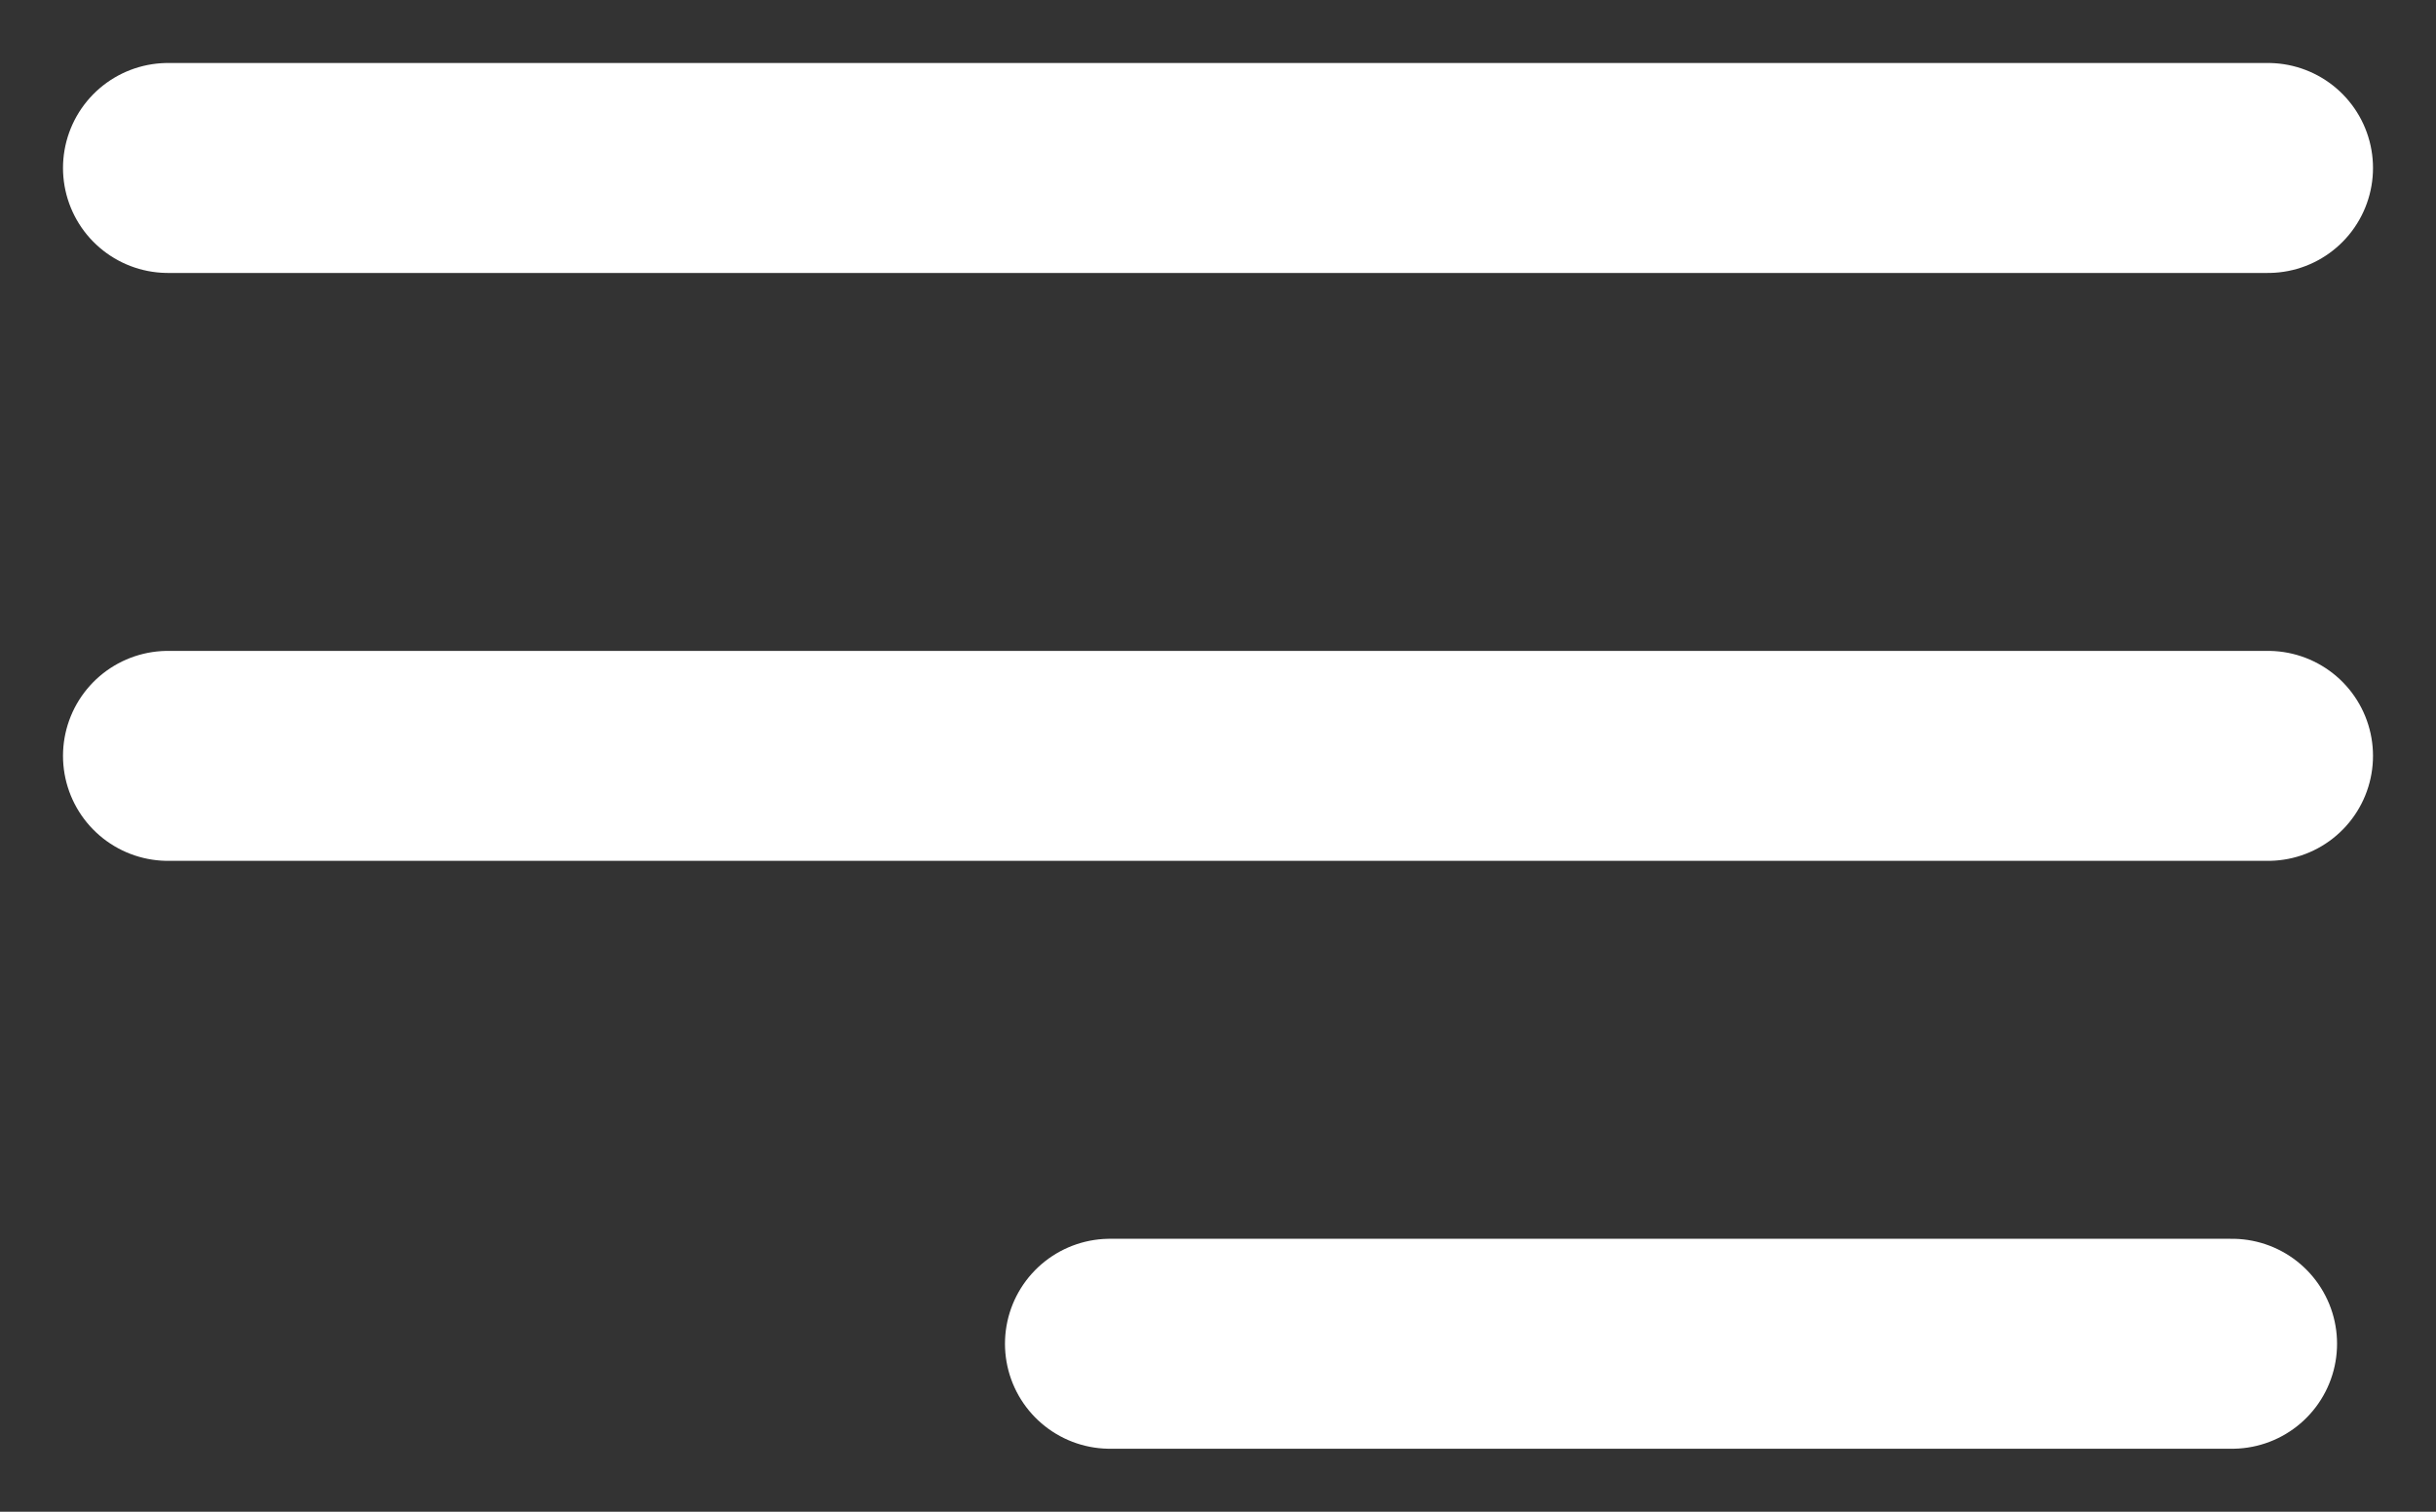
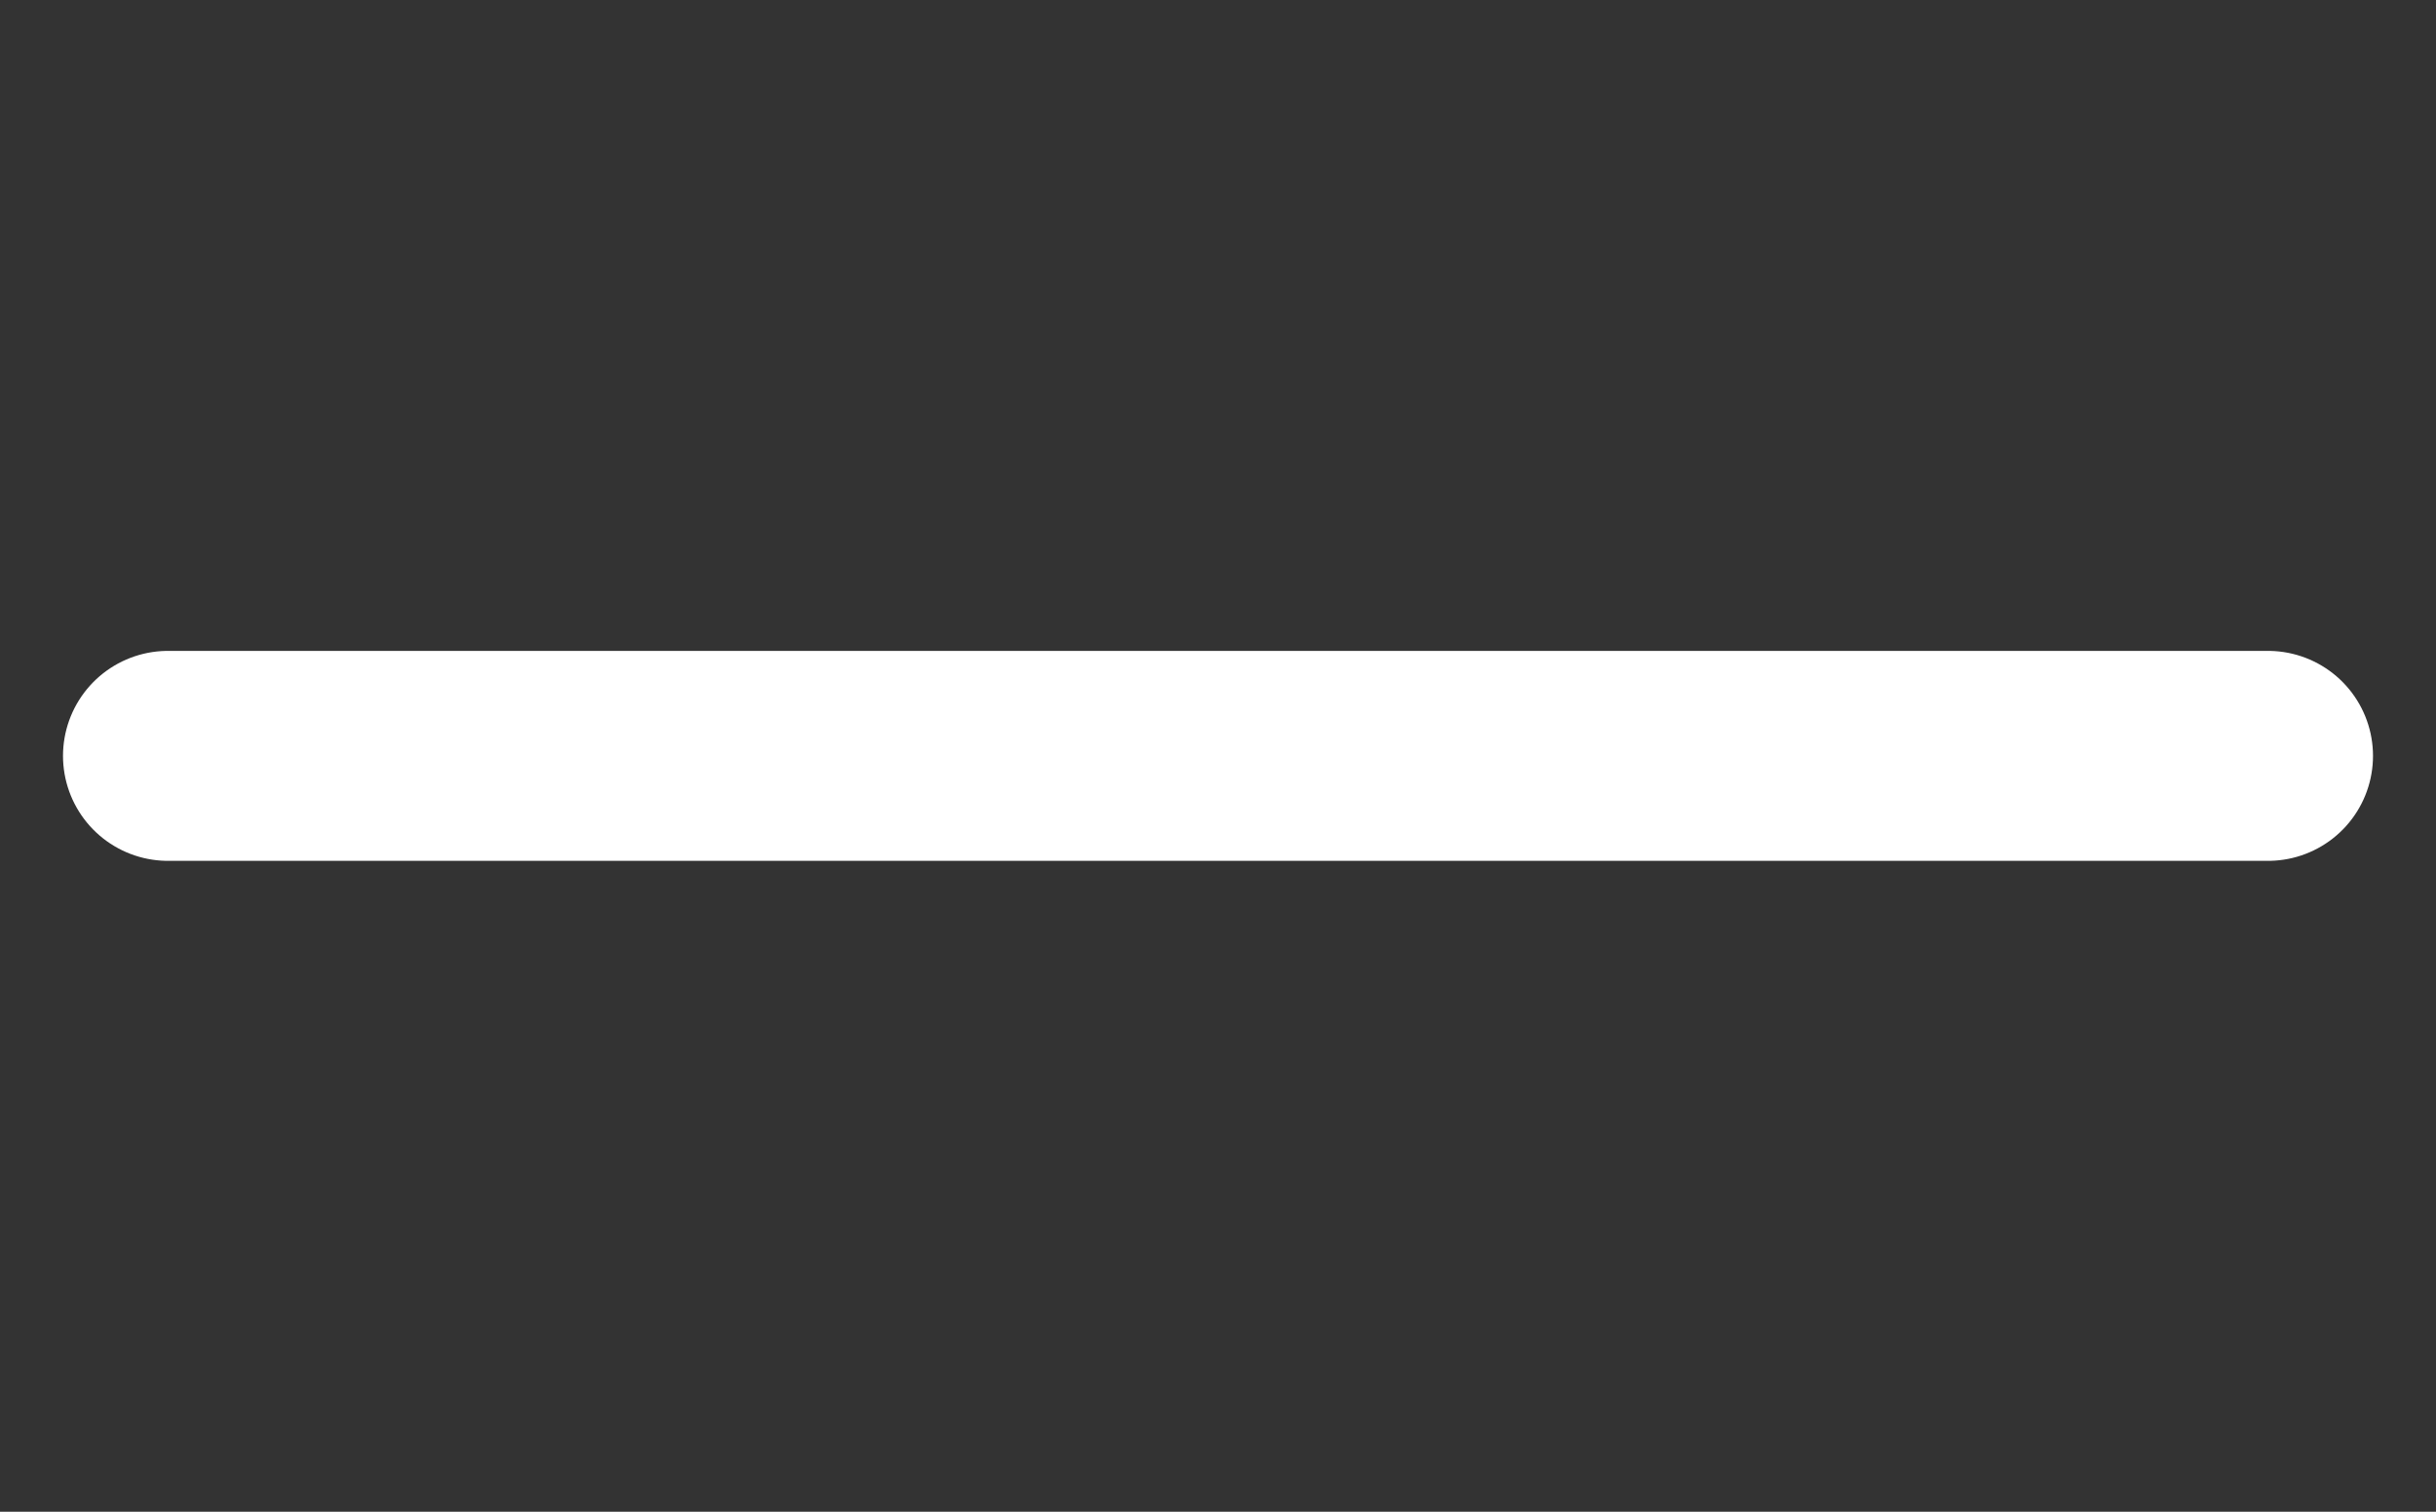
<svg xmlns="http://www.w3.org/2000/svg" width="29" height="18" viewBox="0 0 29 18" fill="none">
  <rect x="0" y="0" width="29" height="18" fill="#333333" stroke="none" />
-   <path d="M2 2H27" stroke="white" stroke-width="2.5" stroke-linecap="round" />
  <path d="M2 9H27" stroke="white" stroke-width="2.5" stroke-linecap="round" />
-   <path d="M13.214 16L26.572 16" stroke="white" stroke-width="2.5" stroke-linecap="round" />
</svg>